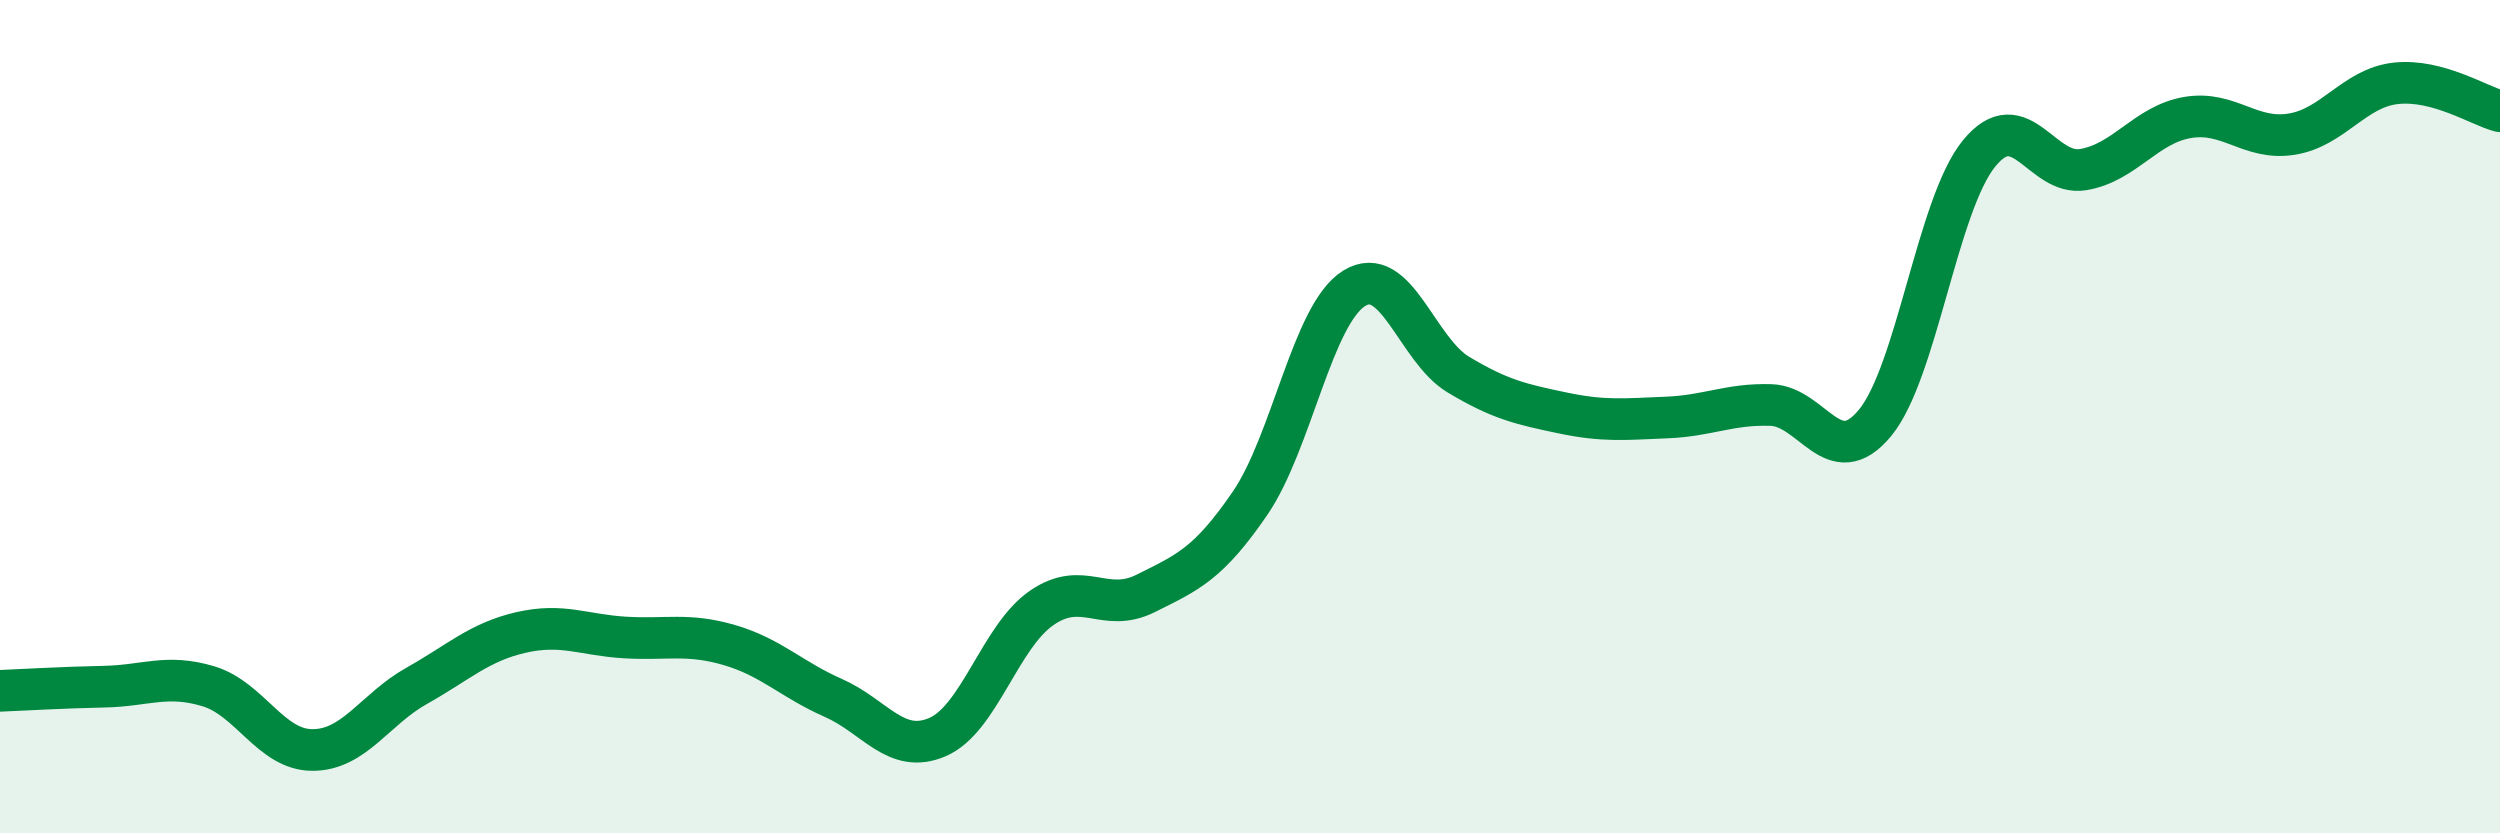
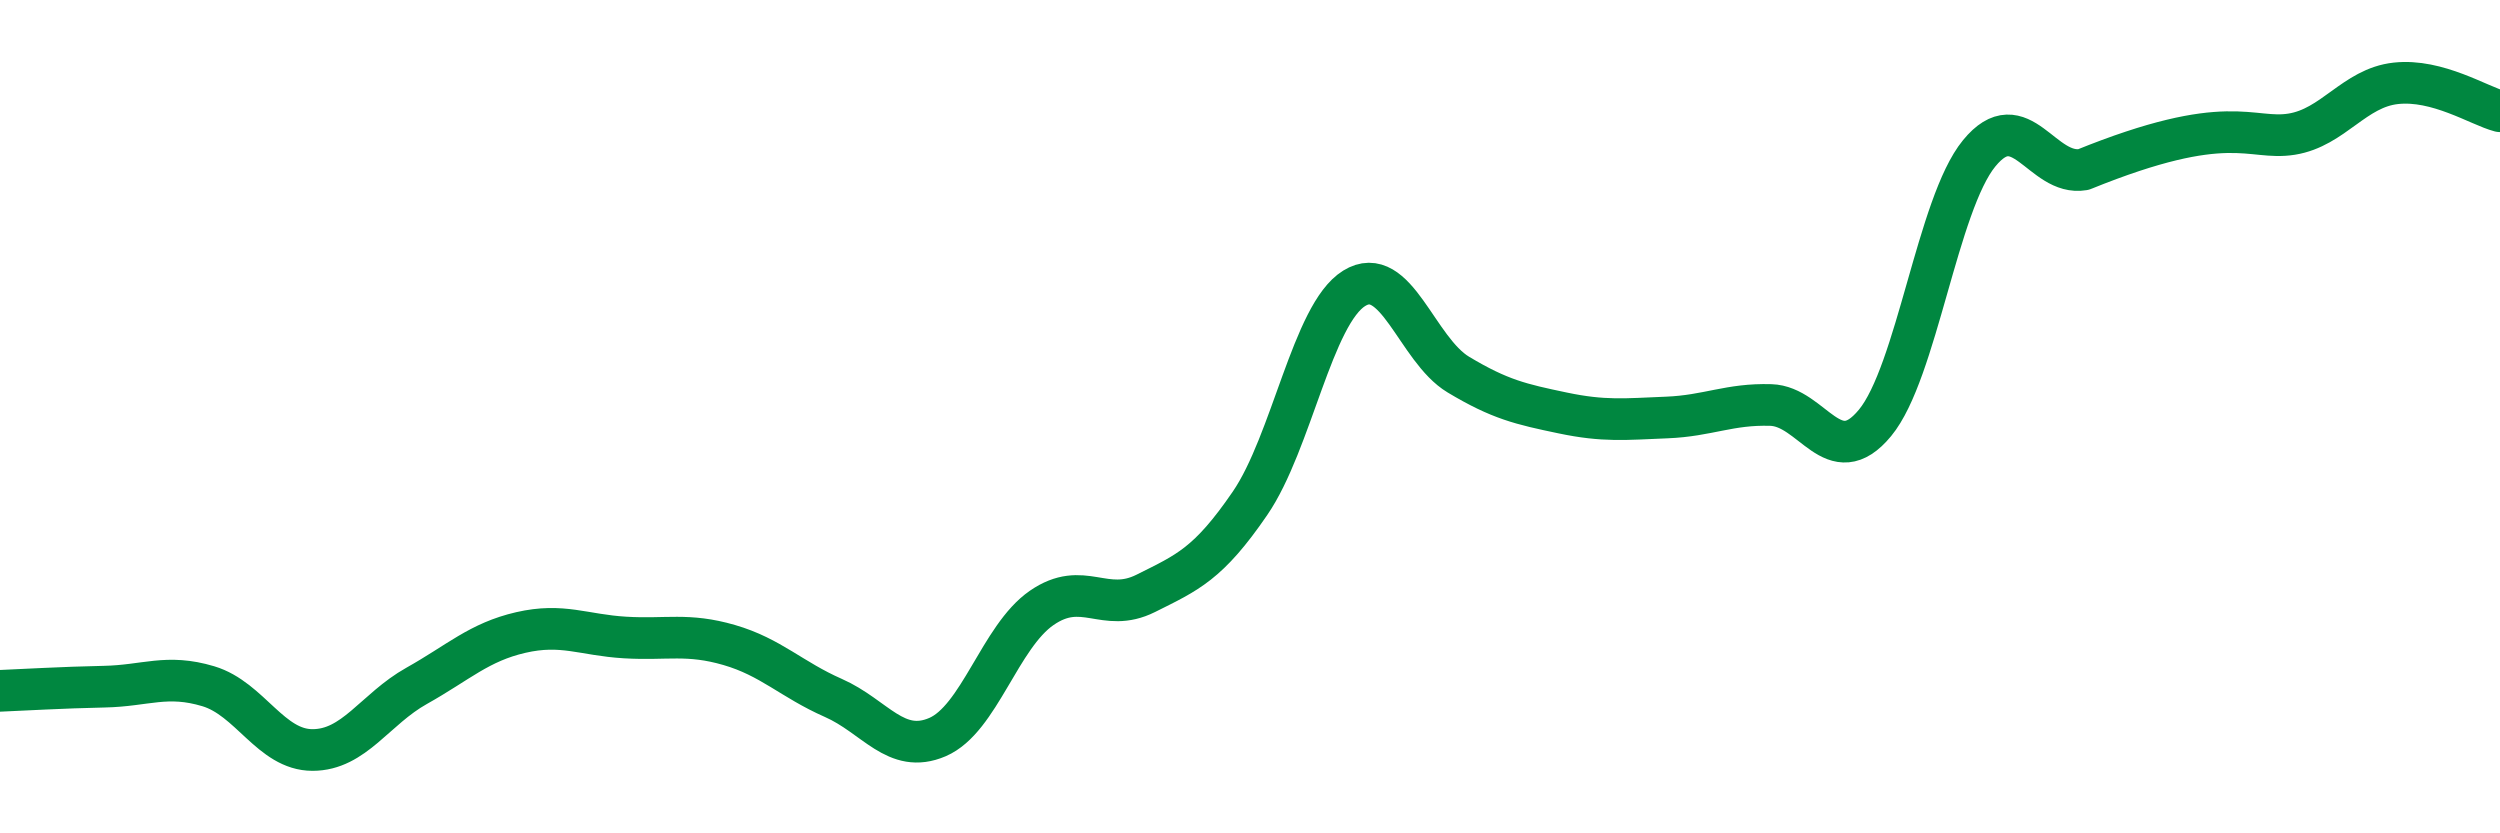
<svg xmlns="http://www.w3.org/2000/svg" width="60" height="20" viewBox="0 0 60 20">
-   <path d="M 0,16.58 C 0.5,16.56 1.5,16.5 2.5,16.48 C 3.5,16.46 4,16.17 5,16.47 C 6,16.77 6.5,18 7.5,18 C 8.5,18 9,17.02 10,16.46 C 11,15.9 11.5,15.41 12.5,15.18 C 13.5,14.95 14,15.24 15,15.3 C 16,15.36 16.5,15.19 17.5,15.48 C 18.5,15.77 19,16.31 20,16.75 C 21,17.19 21.5,18.12 22.5,17.69 C 23.5,17.26 24,15.28 25,14.59 C 26,13.9 26.5,14.74 27.5,14.24 C 28.5,13.74 29,13.54 30,12.08 C 31,10.62 31.5,7.54 32.5,6.92 C 33.5,6.3 34,8.39 35,8.99 C 36,9.59 36.5,9.7 37.5,9.91 C 38.5,10.12 39,10.06 40,10.02 C 41,9.98 41.5,9.69 42.5,9.72 C 43.5,9.75 44,11.36 45,10.15 C 46,8.94 46.5,4.9 47.5,3.68 C 48.5,2.46 49,4.24 50,4.07 C 51,3.9 51.5,2.99 52.5,2.82 C 53.5,2.65 54,3.38 55,3.22 C 56,3.06 56.5,2.11 57.5,2 C 58.5,1.89 59.5,2.54 60,2.67L60 20L0 20Z" fill="#008740" opacity="0.1" stroke-linecap="round" stroke-linejoin="round" />
-   <path d="M 0,16.58 C 0.5,16.56 1.5,16.5 2.5,16.48 C 3.5,16.46 4,16.17 5,16.47 C 6,16.77 6.5,18 7.5,18 C 8.5,18 9,17.02 10,16.46 C 11,15.9 11.5,15.41 12.5,15.18 C 13.5,14.95 14,15.24 15,15.3 C 16,15.36 16.5,15.19 17.5,15.48 C 18.5,15.77 19,16.31 20,16.75 C 21,17.19 21.5,18.12 22.5,17.69 C 23.5,17.26 24,15.28 25,14.59 C 26,13.9 26.5,14.74 27.5,14.24 C 28.5,13.74 29,13.54 30,12.08 C 31,10.62 31.5,7.54 32.5,6.92 C 33.5,6.3 34,8.39 35,8.99 C 36,9.59 36.5,9.7 37.5,9.91 C 38.5,10.12 39,10.06 40,10.02 C 41,9.98 41.5,9.69 42.5,9.72 C 43.5,9.75 44,11.36 45,10.15 C 46,8.94 46.5,4.9 47.5,3.68 C 48.5,2.46 49,4.24 50,4.07 C 51,3.9 51.5,2.99 52.5,2.82 C 53.5,2.65 54,3.38 55,3.22 C 56,3.06 56.5,2.11 57.5,2 C 58.5,1.89 59.5,2.54 60,2.67" stroke="#008740" stroke-width="1" fill="none" stroke-linecap="round" stroke-linejoin="round" />
+   <path d="M 0,16.58 C 0.5,16.56 1.5,16.5 2.5,16.48 C 3.5,16.46 4,16.17 5,16.47 C 6,16.77 6.5,18 7.5,18 C 8.5,18 9,17.02 10,16.46 C 11,15.9 11.5,15.41 12.5,15.18 C 13.5,14.95 14,15.24 15,15.3 C 16,15.36 16.5,15.19 17.5,15.48 C 18.5,15.77 19,16.31 20,16.75 C 21,17.19 21.5,18.12 22.5,17.69 C 23.5,17.26 24,15.28 25,14.59 C 26,13.9 26.5,14.74 27.5,14.24 C 28.5,13.74 29,13.54 30,12.08 C 31,10.62 31.5,7.54 32.5,6.92 C 33.5,6.3 34,8.39 35,8.99 C 36,9.59 36.5,9.7 37.5,9.91 C 38.5,10.12 39,10.06 40,10.02 C 41,9.98 41.5,9.69 42.5,9.72 C 43.5,9.75 44,11.36 45,10.15 C 46,8.94 46.5,4.9 47.5,3.68 C 48.5,2.46 49,4.24 50,4.07 C 53.5,2.65 54,3.38 55,3.22 C 56,3.06 56.5,2.11 57.5,2 C 58.5,1.89 59.5,2.54 60,2.67" stroke="#008740" stroke-width="1" fill="none" stroke-linecap="round" stroke-linejoin="round" />
</svg>